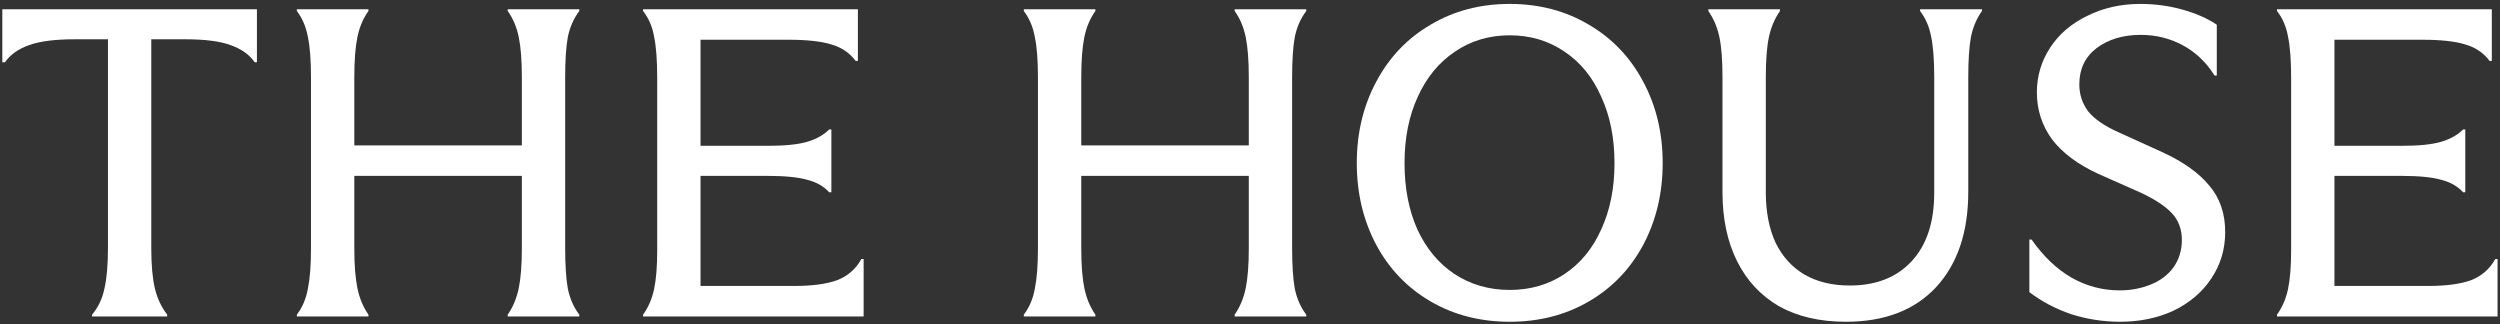
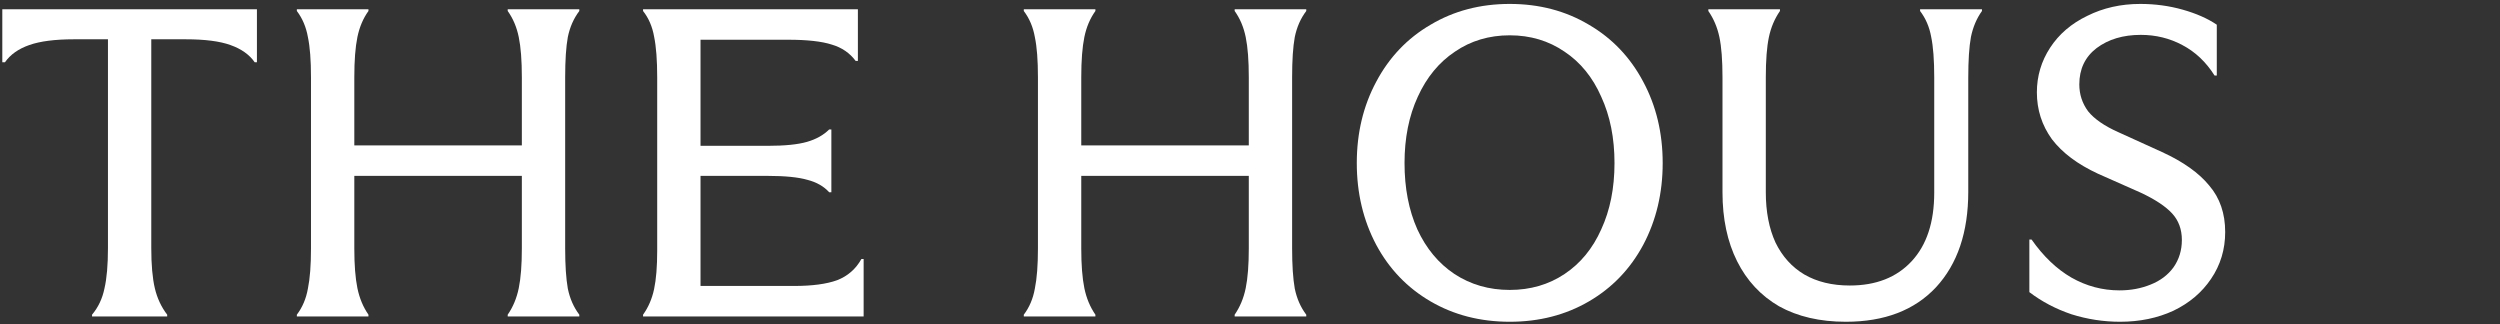
<svg xmlns="http://www.w3.org/2000/svg" width="509" height="66" viewBox="0 0 509 66" fill="none">
  <rect x="0" y="0" width="509" height="66" fill="#333333" stroke="none" />
-   <path d="M508.502 52.73V64.43H463.592V64.07C464.672 62.57 465.422 60.83 465.842 58.85C466.262 56.87 466.472 54.26 466.472 51.02V50.48V15.74C466.472 12.26 466.262 9.5 465.842 7.46C465.482 5.42 464.732 3.68 463.592 2.24V1.88H507.332V12.41H506.882C505.682 10.79 504.062 9.68 502.022 9.08C499.982 8.42 497.012 8.09 493.112 8.09H475.292V29.69H488.972C492.452 29.69 495.122 29.42 496.982 28.88C498.842 28.34 500.342 27.5 501.482 26.36H501.932V39.14H501.482C500.402 37.94 498.932 37.1 497.072 36.62C495.212 36.08 492.512 35.81 488.972 35.81H475.292V58.22H494.372C498.032 58.22 500.942 57.83 503.102 57.05C505.262 56.21 506.912 54.77 508.052 52.73H508.502Z" fill="white" />
  <path d="M431.628 65.51C428.268 65.51 424.968 65 421.728 63.98C418.548 62.9 415.698 61.4 413.178 59.48V48.77H413.628C416.028 52.19 418.728 54.77 421.728 56.51C424.788 58.25 428.058 59.12 431.538 59.12C433.818 59.12 435.918 58.73 437.838 57.95C439.818 57.17 441.378 56 442.518 54.44C443.658 52.82 444.228 50.96 444.228 48.86C444.228 46.7 443.568 44.9 442.248 43.46C440.928 42.02 438.798 40.61 435.858 39.23L427.128 35.36C422.988 33.44 419.868 31.1 417.768 28.34C415.728 25.52 414.708 22.34 414.708 18.8C414.708 15.5 415.608 12.47 417.408 9.71C419.208 6.95 421.728 4.79 424.968 3.23C428.208 1.61 431.808 0.8 435.768 0.8C438.768 0.8 441.648 1.19 444.408 1.97C447.168 2.75 449.478 3.77 451.338 5.03V15.38H450.888C449.148 12.62 446.958 10.55 444.318 9.17C441.738 7.79 438.918 7.1 435.858 7.1C432.258 7.1 429.258 8 426.858 9.8C424.518 11.6 423.348 14.06 423.348 17.18C423.348 19.22 423.948 21.05 425.148 22.67C426.408 24.23 428.448 25.64 431.268 26.9L440.178 30.95C444.498 32.93 447.708 35.21 449.808 37.79C451.968 40.31 453.048 43.46 453.048 47.24C453.048 50.78 452.088 53.96 450.168 56.78C448.308 59.54 445.758 61.7 442.518 63.26C439.278 64.76 435.648 65.51 431.628 65.51Z" fill="white" />
  <path d="M375.809 65.51C370.529 65.51 365.999 64.46 362.219 62.36C358.499 60.2 355.649 57.14 353.669 53.18C351.689 49.22 350.699 44.54 350.699 39.14V15.74C350.699 12.26 350.489 9.53 350.069 7.55C349.649 5.57 348.899 3.8 347.819 2.24V1.88H362.399V2.24C361.319 3.8 360.569 5.57 360.149 7.55C359.729 9.53 359.519 12.26 359.519 15.74V39.14C359.519 43.1 360.179 46.52 361.499 49.4C362.879 52.22 364.829 54.38 367.349 55.88C369.929 57.38 373.019 58.13 376.619 58.13C381.959 58.13 386.159 56.48 389.219 53.18C392.279 49.88 393.809 45.23 393.809 39.23V15.74C393.809 12.2 393.599 9.44 393.179 7.46C392.819 5.48 392.069 3.74 390.929 2.24V1.88H403.529V2.24C402.449 3.74 401.699 5.51 401.279 7.55C400.919 9.53 400.739 12.29 400.739 15.83V39.05C400.739 47.27 398.549 53.75 394.169 58.49C389.789 63.17 383.669 65.51 375.809 65.51Z" fill="white" />
  <path d="M307.382 65.51C301.382 65.51 296.012 64.13 291.272 61.37C286.532 58.61 282.842 54.77 280.202 49.85C277.562 44.87 276.242 39.32 276.242 33.2C276.242 27.08 277.562 21.56 280.202 16.64C282.842 11.66 286.532 7.79 291.272 5.03C296.012 2.21 301.382 0.8 307.382 0.8C313.382 0.8 318.752 2.21 323.492 5.03C328.232 7.79 331.922 11.66 334.562 16.64C337.202 21.56 338.522 27.08 338.522 33.2C338.522 39.32 337.202 44.87 334.562 49.85C331.922 54.77 328.232 58.61 323.492 61.37C318.752 64.13 313.382 65.51 307.382 65.51ZM307.382 59.03C311.582 59.03 315.302 57.95 318.542 55.79C321.782 53.63 324.272 50.6 326.012 46.7C327.812 42.8 328.712 38.3 328.712 33.2C328.712 28.1 327.812 23.6 326.012 19.7C324.272 15.74 321.782 12.68 318.542 10.52C315.302 8.3 311.582 7.19 307.382 7.19C303.182 7.19 299.462 8.3 296.222 10.52C292.982 12.68 290.462 15.74 288.662 19.7C286.862 23.6 285.962 28.1 285.962 33.2C285.962 38.3 286.832 42.8 288.572 46.7C290.372 50.6 292.892 53.63 296.132 55.79C299.432 57.95 303.182 59.03 307.382 59.03Z" fill="white" />
  <path d="M254.255 15.74C254.255 12.32 254.045 9.59 253.625 7.55C253.205 5.51 252.455 3.74 251.375 2.24V1.88H265.955V2.24C264.815 3.74 264.035 5.51 263.615 7.55C263.255 9.53 263.075 12.26 263.075 15.74V50.57C263.075 53.99 263.255 56.72 263.615 58.76C264.035 60.8 264.815 62.57 265.955 64.07V64.43H251.375V64.07C252.455 62.51 253.205 60.71 253.625 58.67C254.045 56.63 254.255 53.93 254.255 50.57V15.74ZM211.325 15.74C211.325 12.26 211.115 9.53 210.695 7.55C210.335 5.51 209.585 3.74 208.445 2.24V1.88H223.025V2.24C221.945 3.74 221.195 5.51 220.775 7.55C220.355 9.59 220.145 12.32 220.145 15.74V50.57C220.145 53.93 220.355 56.63 220.775 58.67C221.195 60.71 221.945 62.51 223.025 64.07V64.43H208.445V64.07C209.585 62.57 210.335 60.8 210.695 58.76C211.115 56.72 211.325 53.99 211.325 50.57V15.74ZM216.455 35.81V29.6H255.605V35.81H216.455Z" fill="white" />
  <path d="M175.836 52.73V64.43H130.926V64.07C132.006 62.57 132.756 60.83 133.176 58.85C133.596 56.87 133.806 54.26 133.806 51.02V50.48V15.74C133.806 12.26 133.596 9.5 133.176 7.46C132.816 5.42 132.066 3.68 130.926 2.24V1.88H174.666V12.41H174.216C173.016 10.79 171.396 9.68 169.356 9.08C167.316 8.42 164.346 8.09 160.446 8.09H142.626V29.69H156.306C159.786 29.69 162.456 29.42 164.316 28.88C166.176 28.34 167.676 27.5 168.816 26.36H169.266V39.14H168.816C167.736 37.94 166.266 37.1 164.406 36.62C162.546 36.08 159.846 35.81 156.306 35.81H142.626V58.22H161.706C165.366 58.22 168.276 57.83 170.436 57.05C172.596 56.21 174.246 54.77 175.386 52.73H175.836Z" fill="white" />
  <path d="M106.248 15.74C106.248 12.32 106.038 9.59 105.618 7.55C105.198 5.51 104.448 3.74 103.368 2.24V1.88H117.948V2.24C116.808 3.74 116.028 5.51 115.608 7.55C115.248 9.53 115.068 12.26 115.068 15.74V50.57C115.068 53.99 115.248 56.72 115.608 58.76C116.028 60.8 116.808 62.57 117.948 64.07V64.43H103.368V64.07C104.448 62.51 105.198 60.71 105.618 58.67C106.038 56.63 106.248 53.93 106.248 50.57V15.74ZM63.318 15.74C63.318 12.26 63.108 9.53 62.688 7.55C62.328 5.51 61.578 3.74 60.438 2.24V1.88H75.017V2.24C73.938 3.74 73.188 5.51 72.767 7.55C72.347 9.59 72.138 12.32 72.138 15.74V50.57C72.138 53.93 72.347 56.63 72.767 58.67C73.188 60.71 73.938 62.51 75.017 64.07V64.43H60.438V64.07C61.578 62.57 62.328 60.8 62.688 58.76C63.108 56.72 63.318 53.99 63.318 50.57V15.74ZM68.448 35.81V29.6H107.597V35.81H68.448Z" fill="white" />
  <path d="M18.74 64.07C20 62.57 20.84 60.8 21.26 58.76C21.74 56.72 21.98 53.96 21.98 50.48V8H15.05C11.21 8 8.18 8.39 5.96 9.17C3.74 9.95 2.09 11.12 1.01 12.68H0.47V1.88H52.31V12.68H51.86C50.78 11.12 49.13 9.95 46.91 9.17C44.75 8.39 41.72 8 37.82 8H30.8V50.48C30.8 53.9 31.04 56.63 31.52 58.67C32 60.71 32.84 62.51 34.04 64.07V64.43H18.74V64.07Z" fill="white" />
</svg>